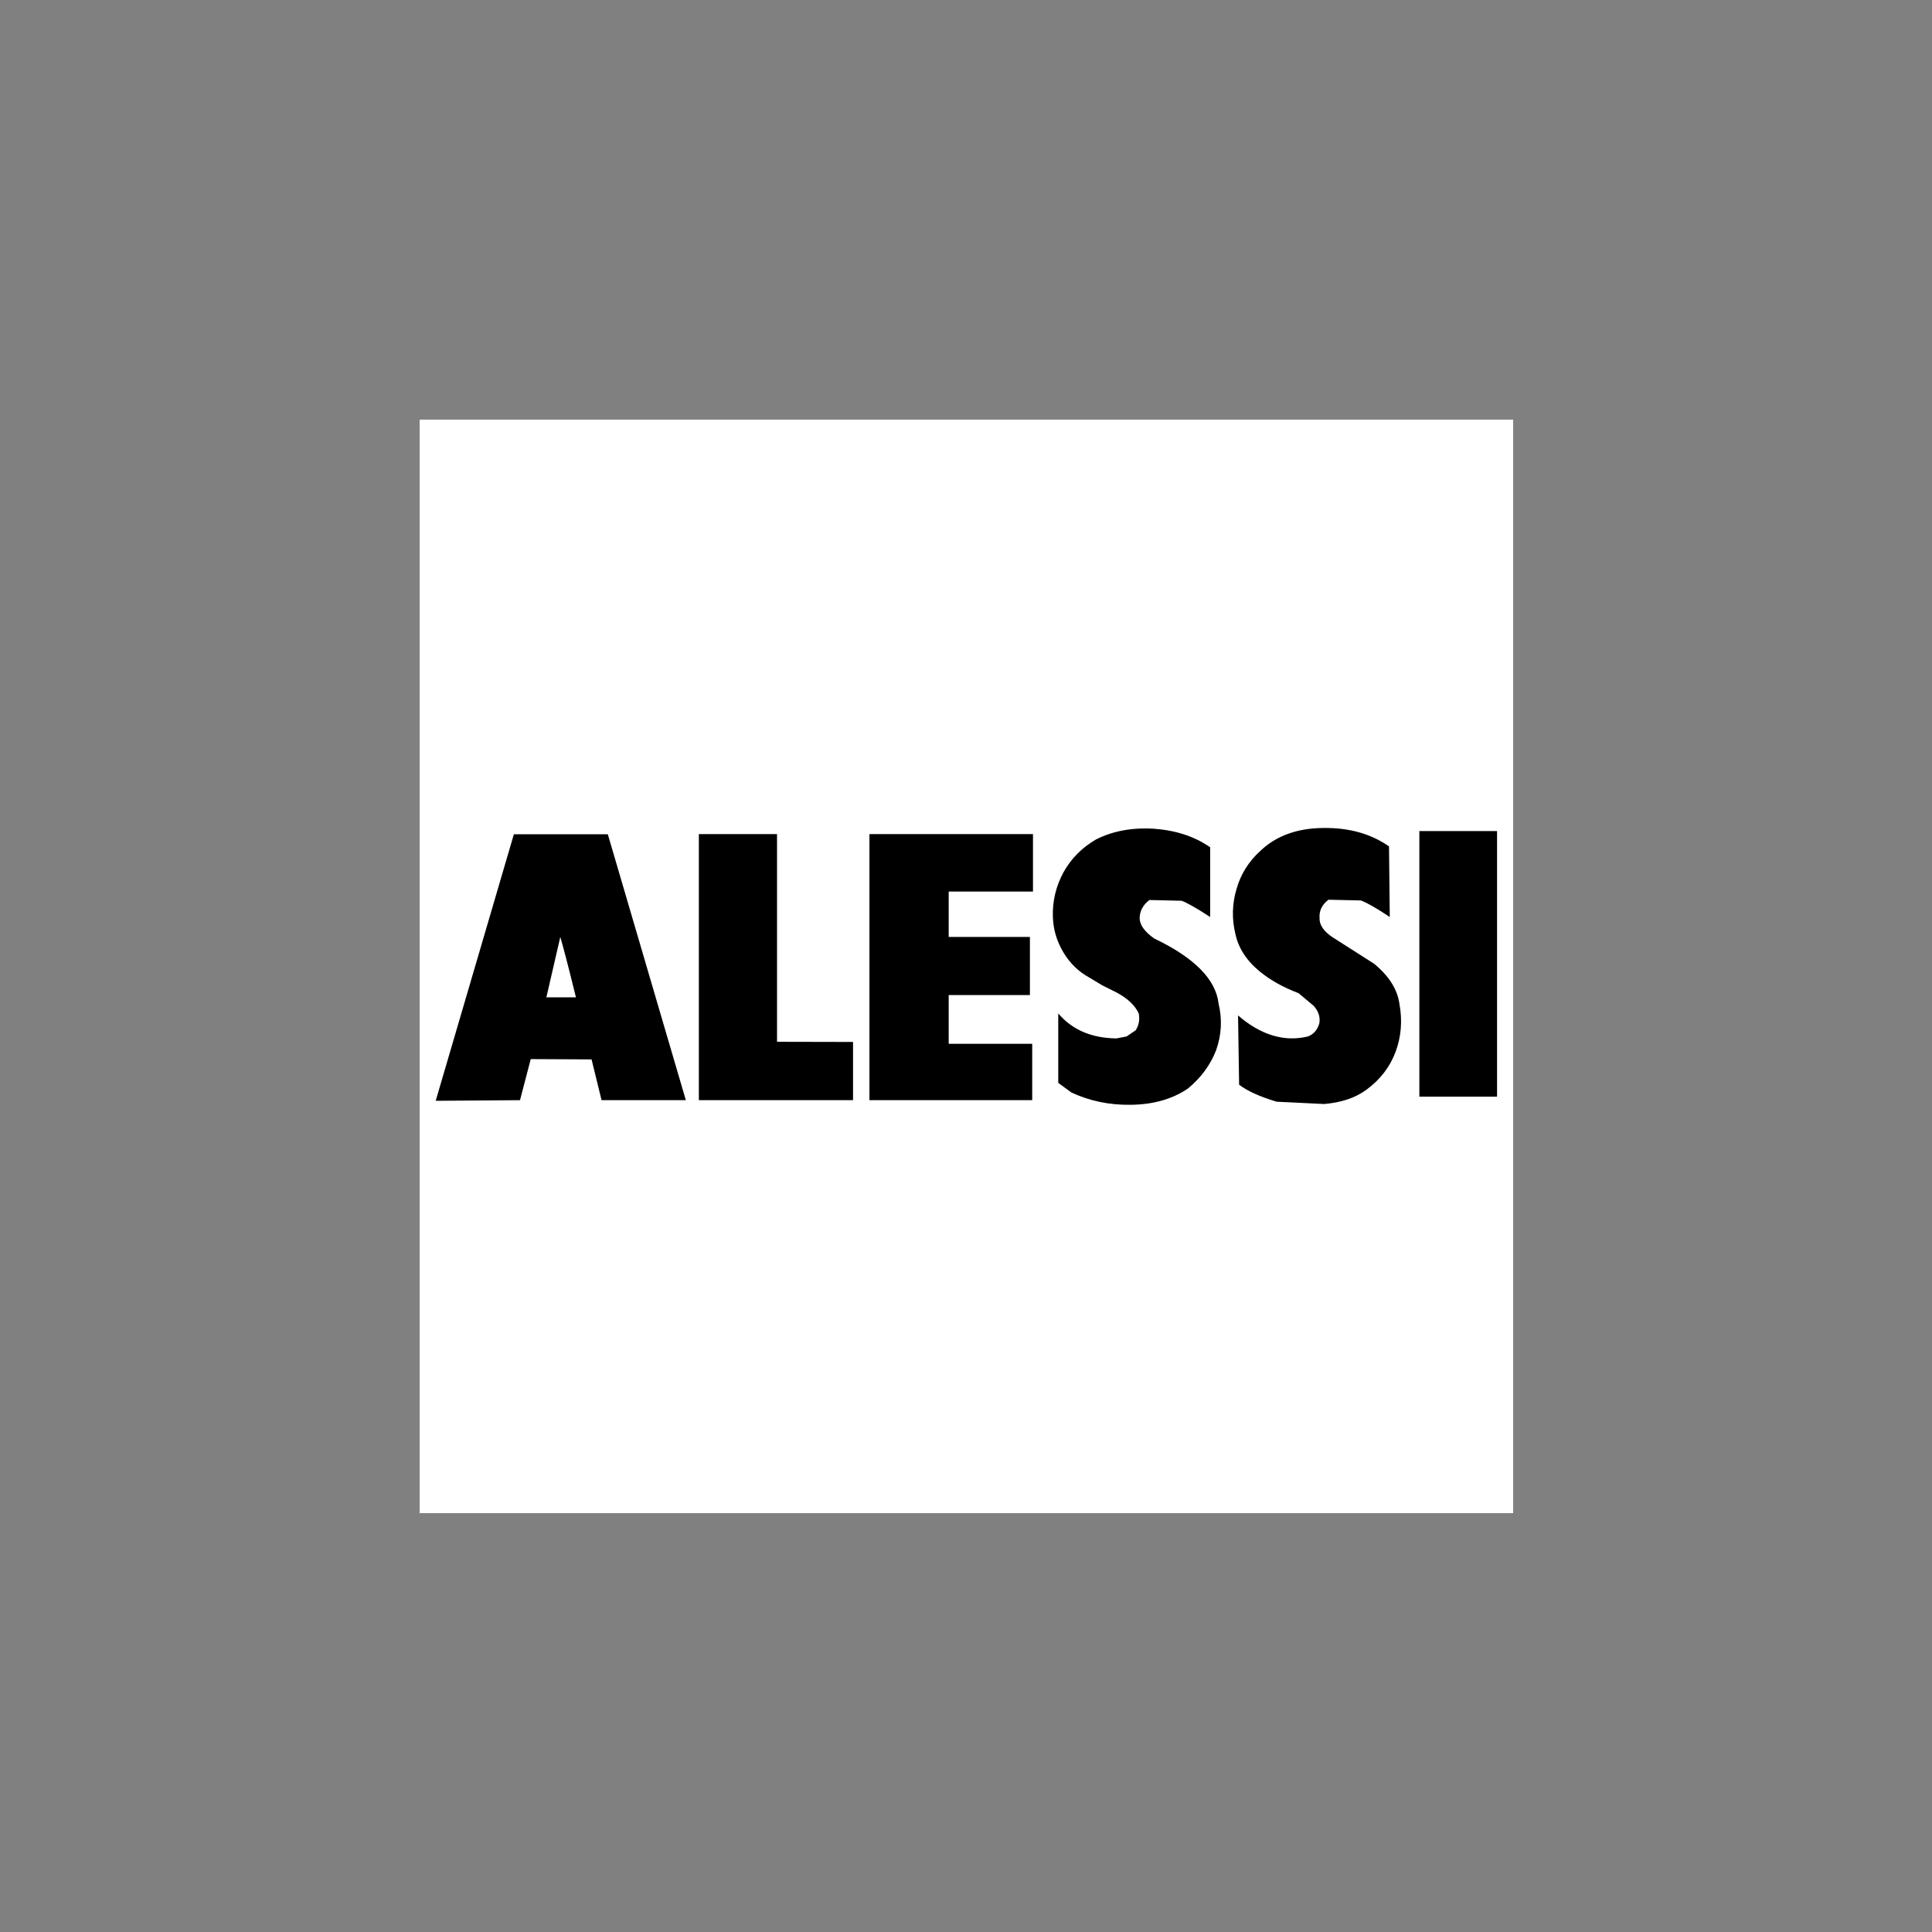
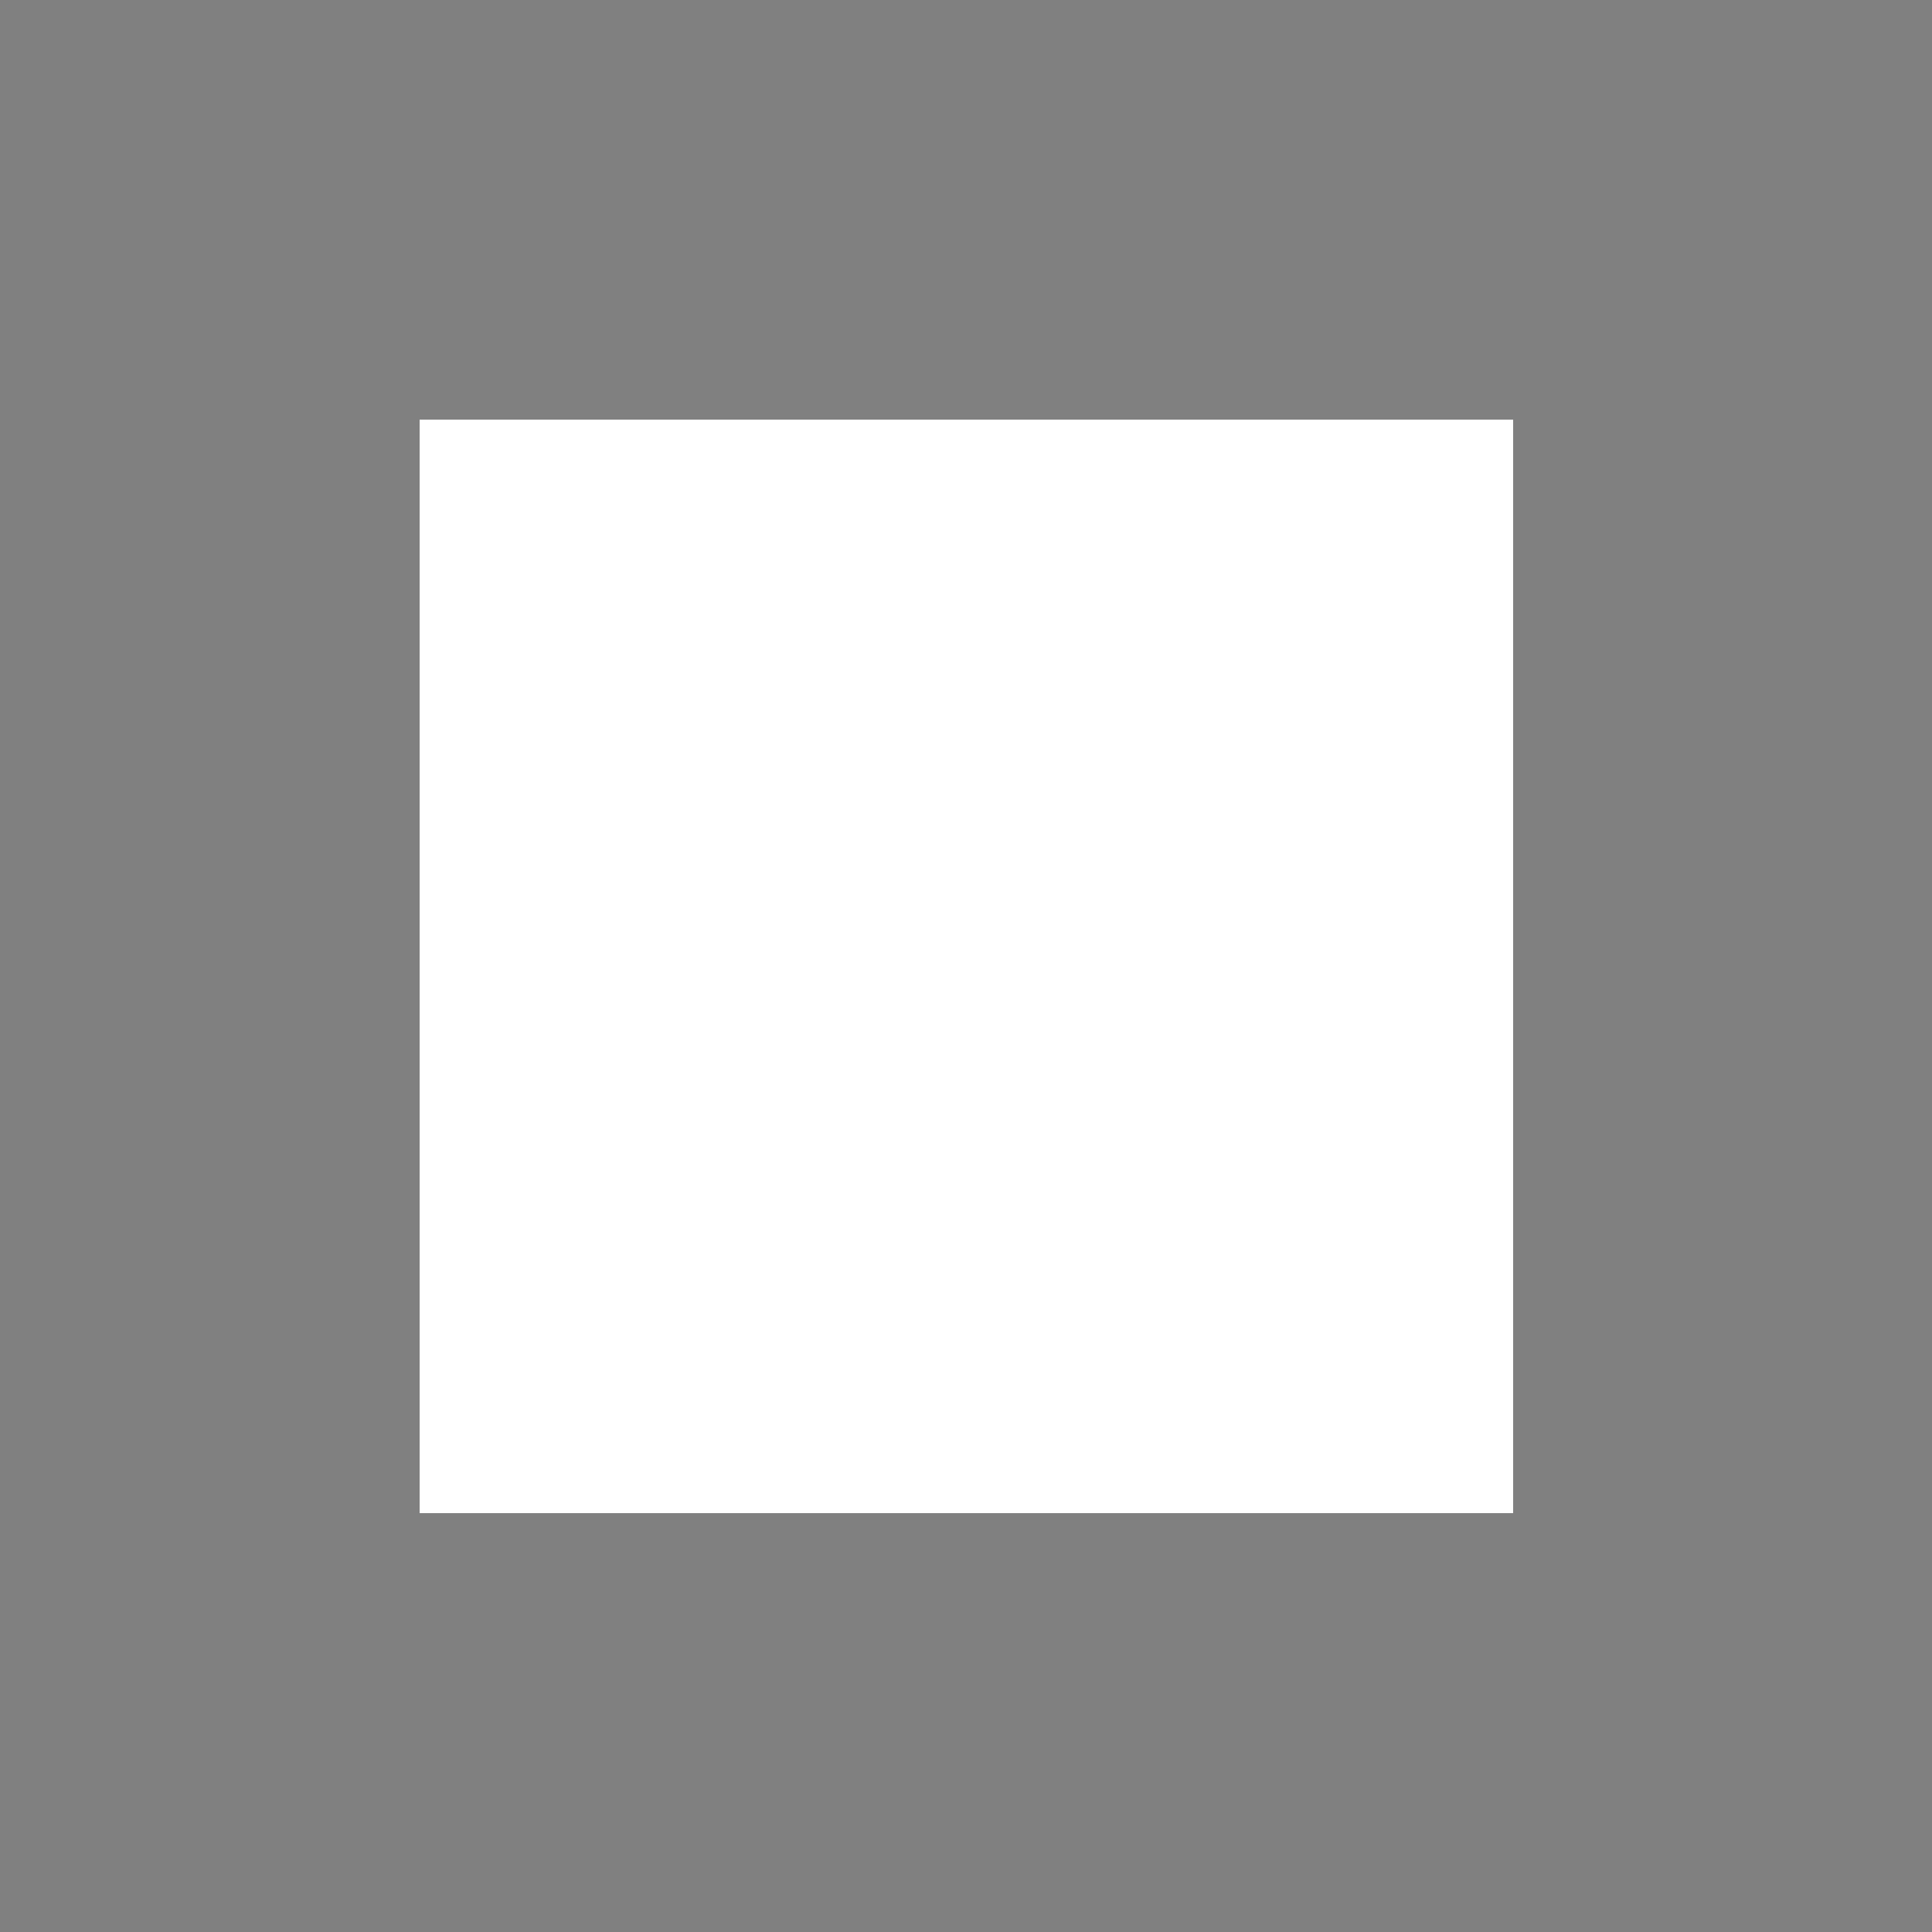
<svg xmlns="http://www.w3.org/2000/svg" width="500" zoomAndPan="magnify" viewBox="0 0 375 375" height="500" preserveAspectRatio="xMidYMid meet" version="1.2">
  <rect x="0" y="0" width="375" height="375" fill="#808080" stroke="none" />
  <defs>
    <clipPath id="fd6987cb5e">
      <path d="M 81.449 81.449 L 293.699 81.449 L 293.699 293.699 L 81.449 293.699 Z M 81.449 81.449 " />
    </clipPath>
  </defs>
  <g id="1777d12219">
    <g clip-rule="nonzero" clip-path="url(#fd6987cb5e)">
      <path style=" stroke:none;fill-rule:evenodd;fill:#ffffff;fill-opacity:1;" d="M 81.449 81.449 L 293.699 81.449 L 293.699 293.699 L 81.449 293.699 Z M 81.449 81.449 " />
    </g>
-     <path style=" stroke:none;fill-rule:evenodd;fill:#000000;fill-opacity:1;" d="M 165.574 202.242 L 165.574 213.543 L 135.648 213.543 L 135.648 161.902 L 150.82 161.902 L 150.82 202.211 Z M 168.758 161.902 L 200.5 161.902 L 200.5 173.055 L 184.141 173.055 L 184.141 181.863 L 199.906 181.863 L 199.906 193.137 L 184.141 193.137 L 184.141 202.598 L 200.352 202.598 L 200.352 213.543 L 168.758 213.543 Z M 133.121 213.543 L 116.758 213.543 L 114.824 205.629 L 103.016 205.57 L 100.934 213.543 L 84.57 213.664 L 99.742 161.93 L 117.977 161.93 Z M 106.051 193.582 L 108.754 181.863 C 109.203 183.348 110.242 187.277 111.789 193.582 Z M 257.855 174.633 C 256.605 175.586 256.012 176.773 256.129 178.203 C 256.07 179.543 256.961 180.82 258.746 181.98 L 266.719 187.066 C 269.605 189.449 271.242 192.035 271.629 194.863 C 272.223 198.074 271.984 201.199 270.887 204.145 C 269.812 207.059 267.91 209.531 265.293 211.461 C 263.148 213.07 260.445 213.988 257.023 214.289 L 247.801 213.84 C 244.527 212.859 242.086 211.758 240.512 210.539 L 240.305 197.094 C 244.707 200.902 249.289 202.301 253.898 201.168 C 255.027 200.723 255.711 199.859 256.07 198.668 C 256.309 197.449 255.922 196.258 254.973 195.219 L 252.055 192.777 C 249.082 191.648 246.551 190.25 244.469 188.523 C 241.879 186.383 240.363 183.941 239.801 181.324 C 239.055 178.289 239.176 175.375 240.008 172.551 C 240.84 169.637 242.387 167.195 244.617 165.172 C 247.684 162.227 251.816 160.738 256.906 160.711 C 261.875 160.648 266.098 161.84 269.605 164.277 L 269.754 177.992 C 267.316 176.355 265.445 175.285 264.164 174.781 Z M 275.496 161.305 L 290.578 161.305 L 290.578 212.859 L 275.496 212.859 Z M 223.109 174.691 C 221.859 175.613 221.203 176.863 221.203 178.293 C 221.266 179.602 222.215 180.879 224.031 182.16 C 231.824 185.879 235.988 190.102 236.523 194.773 C 237.266 197.898 237.09 200.902 236.047 203.848 C 234.945 206.703 233.102 209.199 230.574 211.285 C 227.602 213.309 223.883 214.406 219.418 214.438 C 215.312 214.5 211.504 213.695 207.965 212.059 L 205.406 210.184 L 205.406 196.707 C 208.086 199.859 211.832 201.5 216.711 201.555 L 218.676 201.172 L 220.43 199.98 C 221.055 199.027 221.266 197.926 221.027 196.707 C 220.281 195.102 218.824 193.762 216.711 192.633 L 213.914 191.234 L 211.445 189.746 C 209.363 188.617 207.668 186.98 206.391 184.836 C 205.141 182.723 204.453 180.492 204.367 178.055 C 204.246 174.93 204.961 172.043 206.391 169.367 C 207.879 166.66 210.02 164.516 212.727 162.941 C 215.969 161.305 219.715 160.59 224.031 160.859 C 228.316 161.188 231.914 162.375 234.891 164.457 L 234.891 177.992 C 232.18 176.207 230.277 175.168 229.355 174.84 Z M 223.109 174.691 " />
  </g>
</svg>